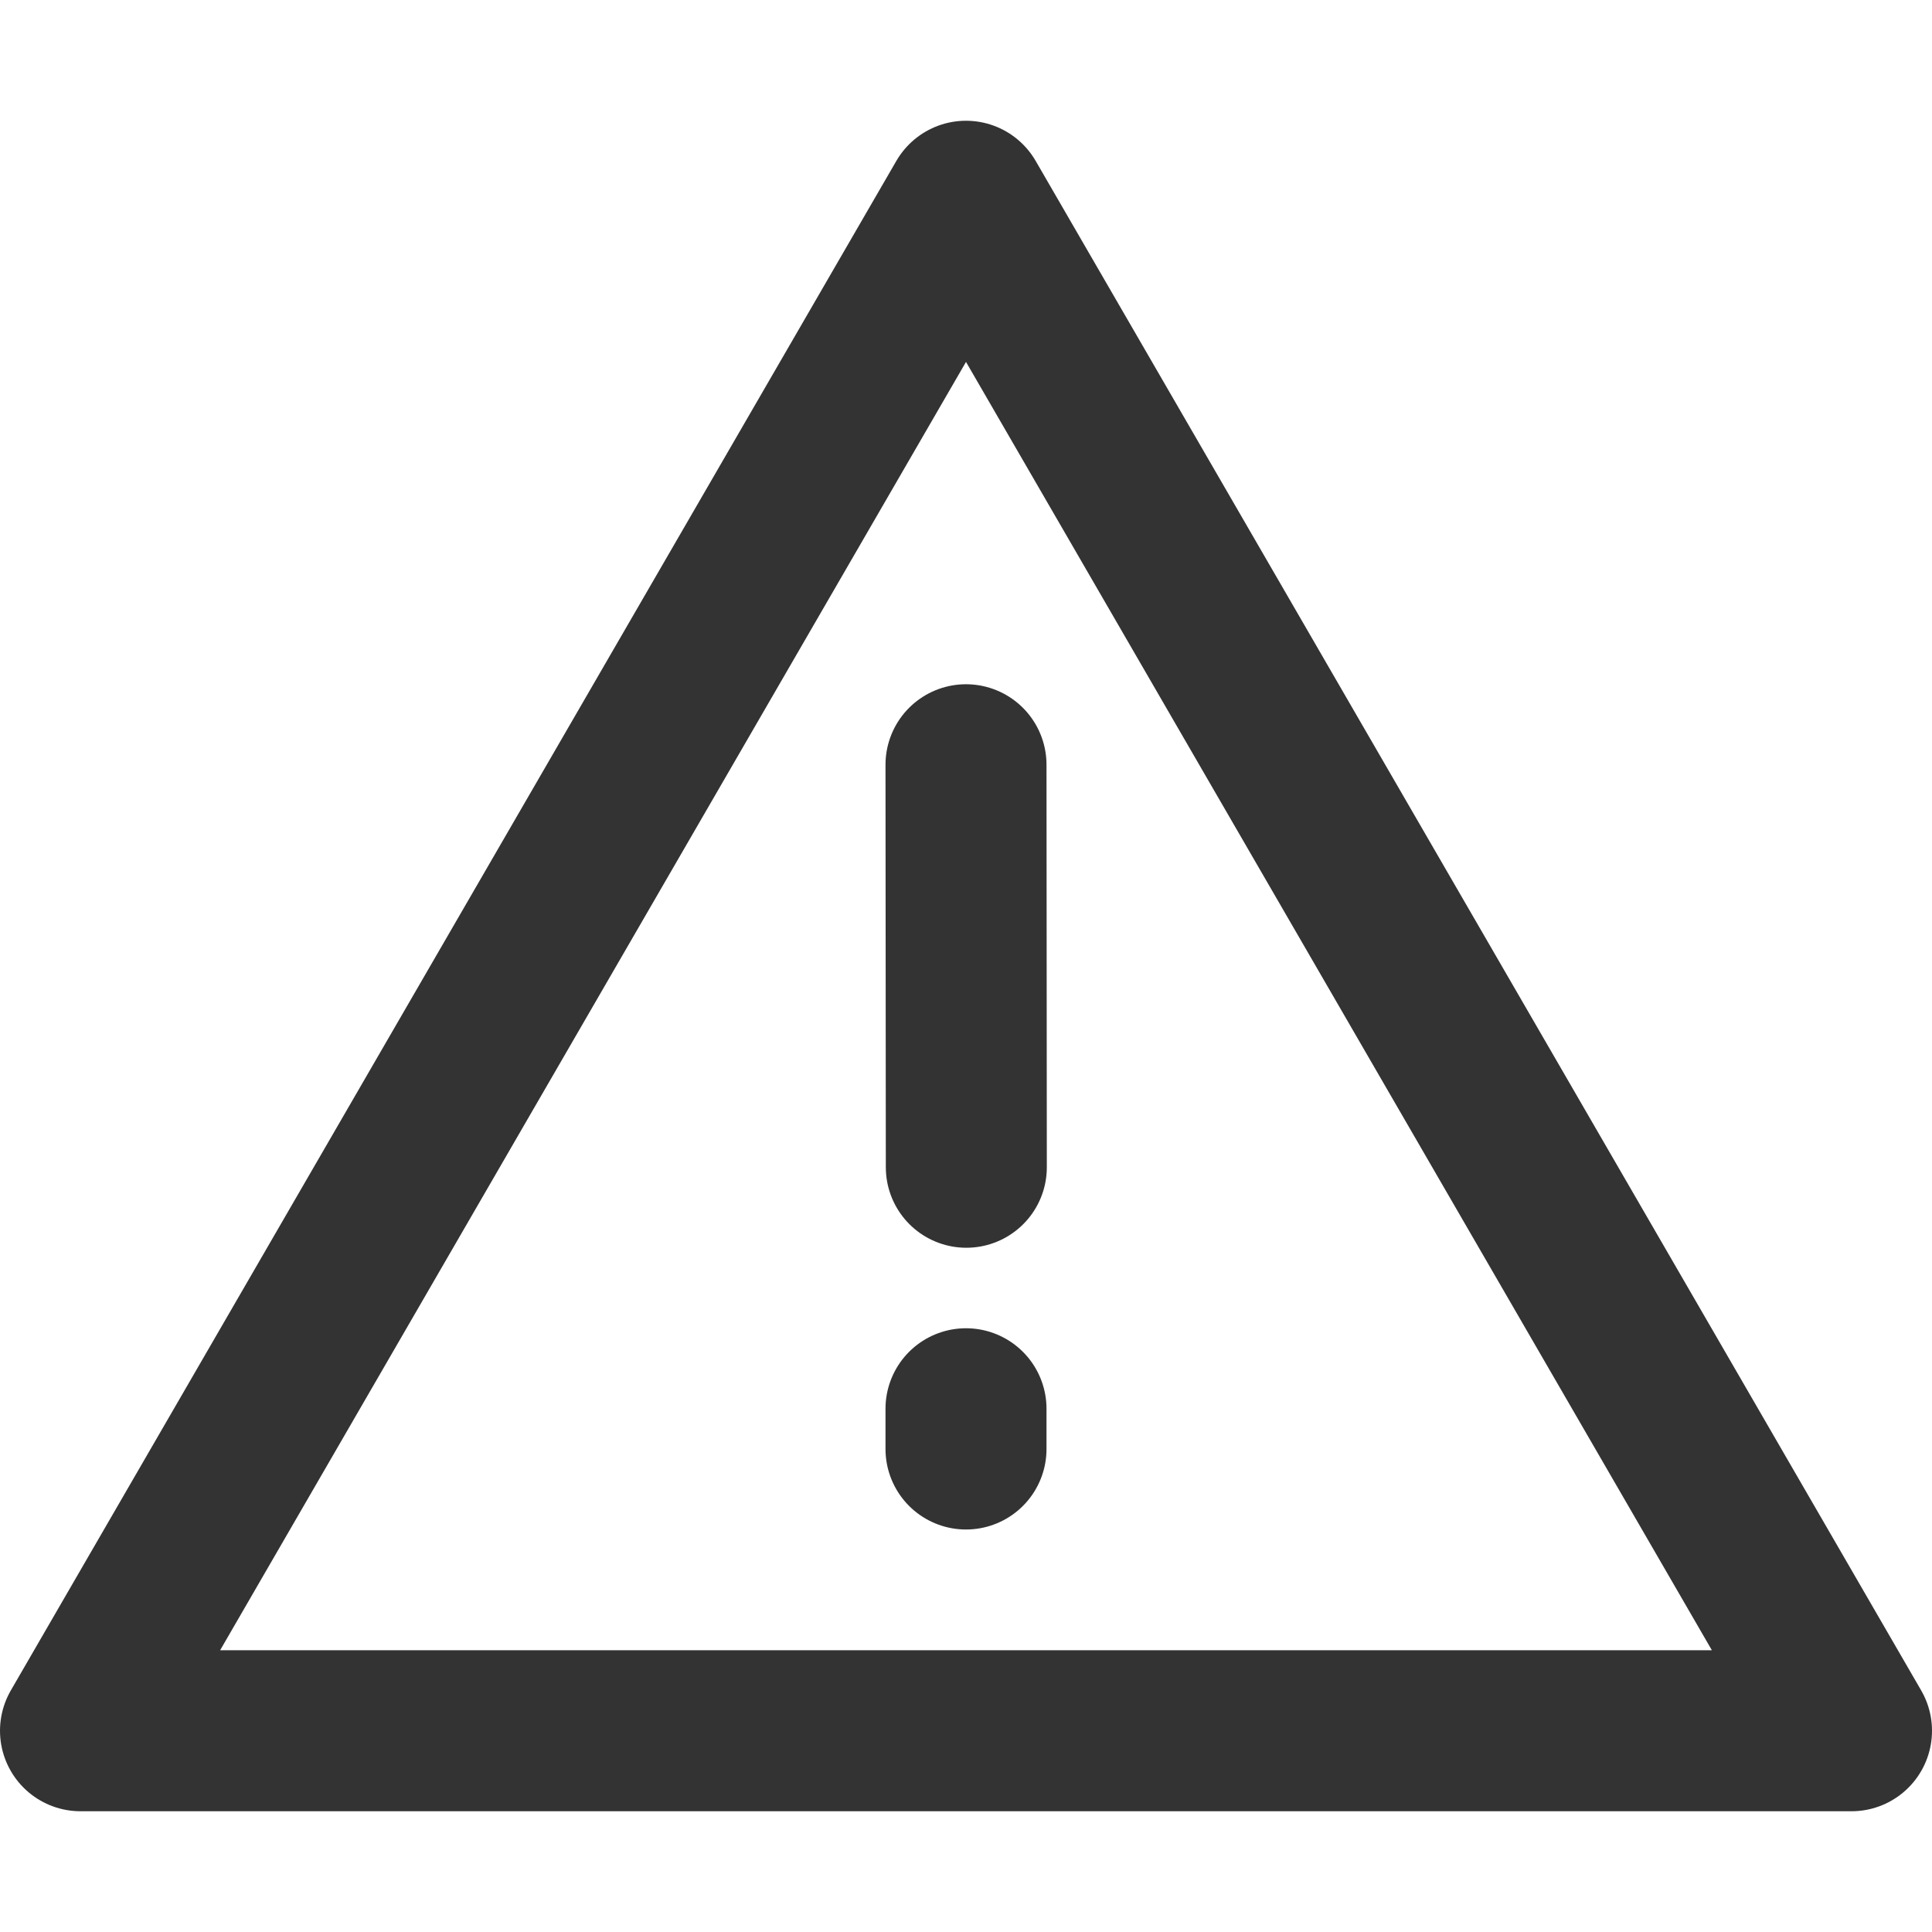
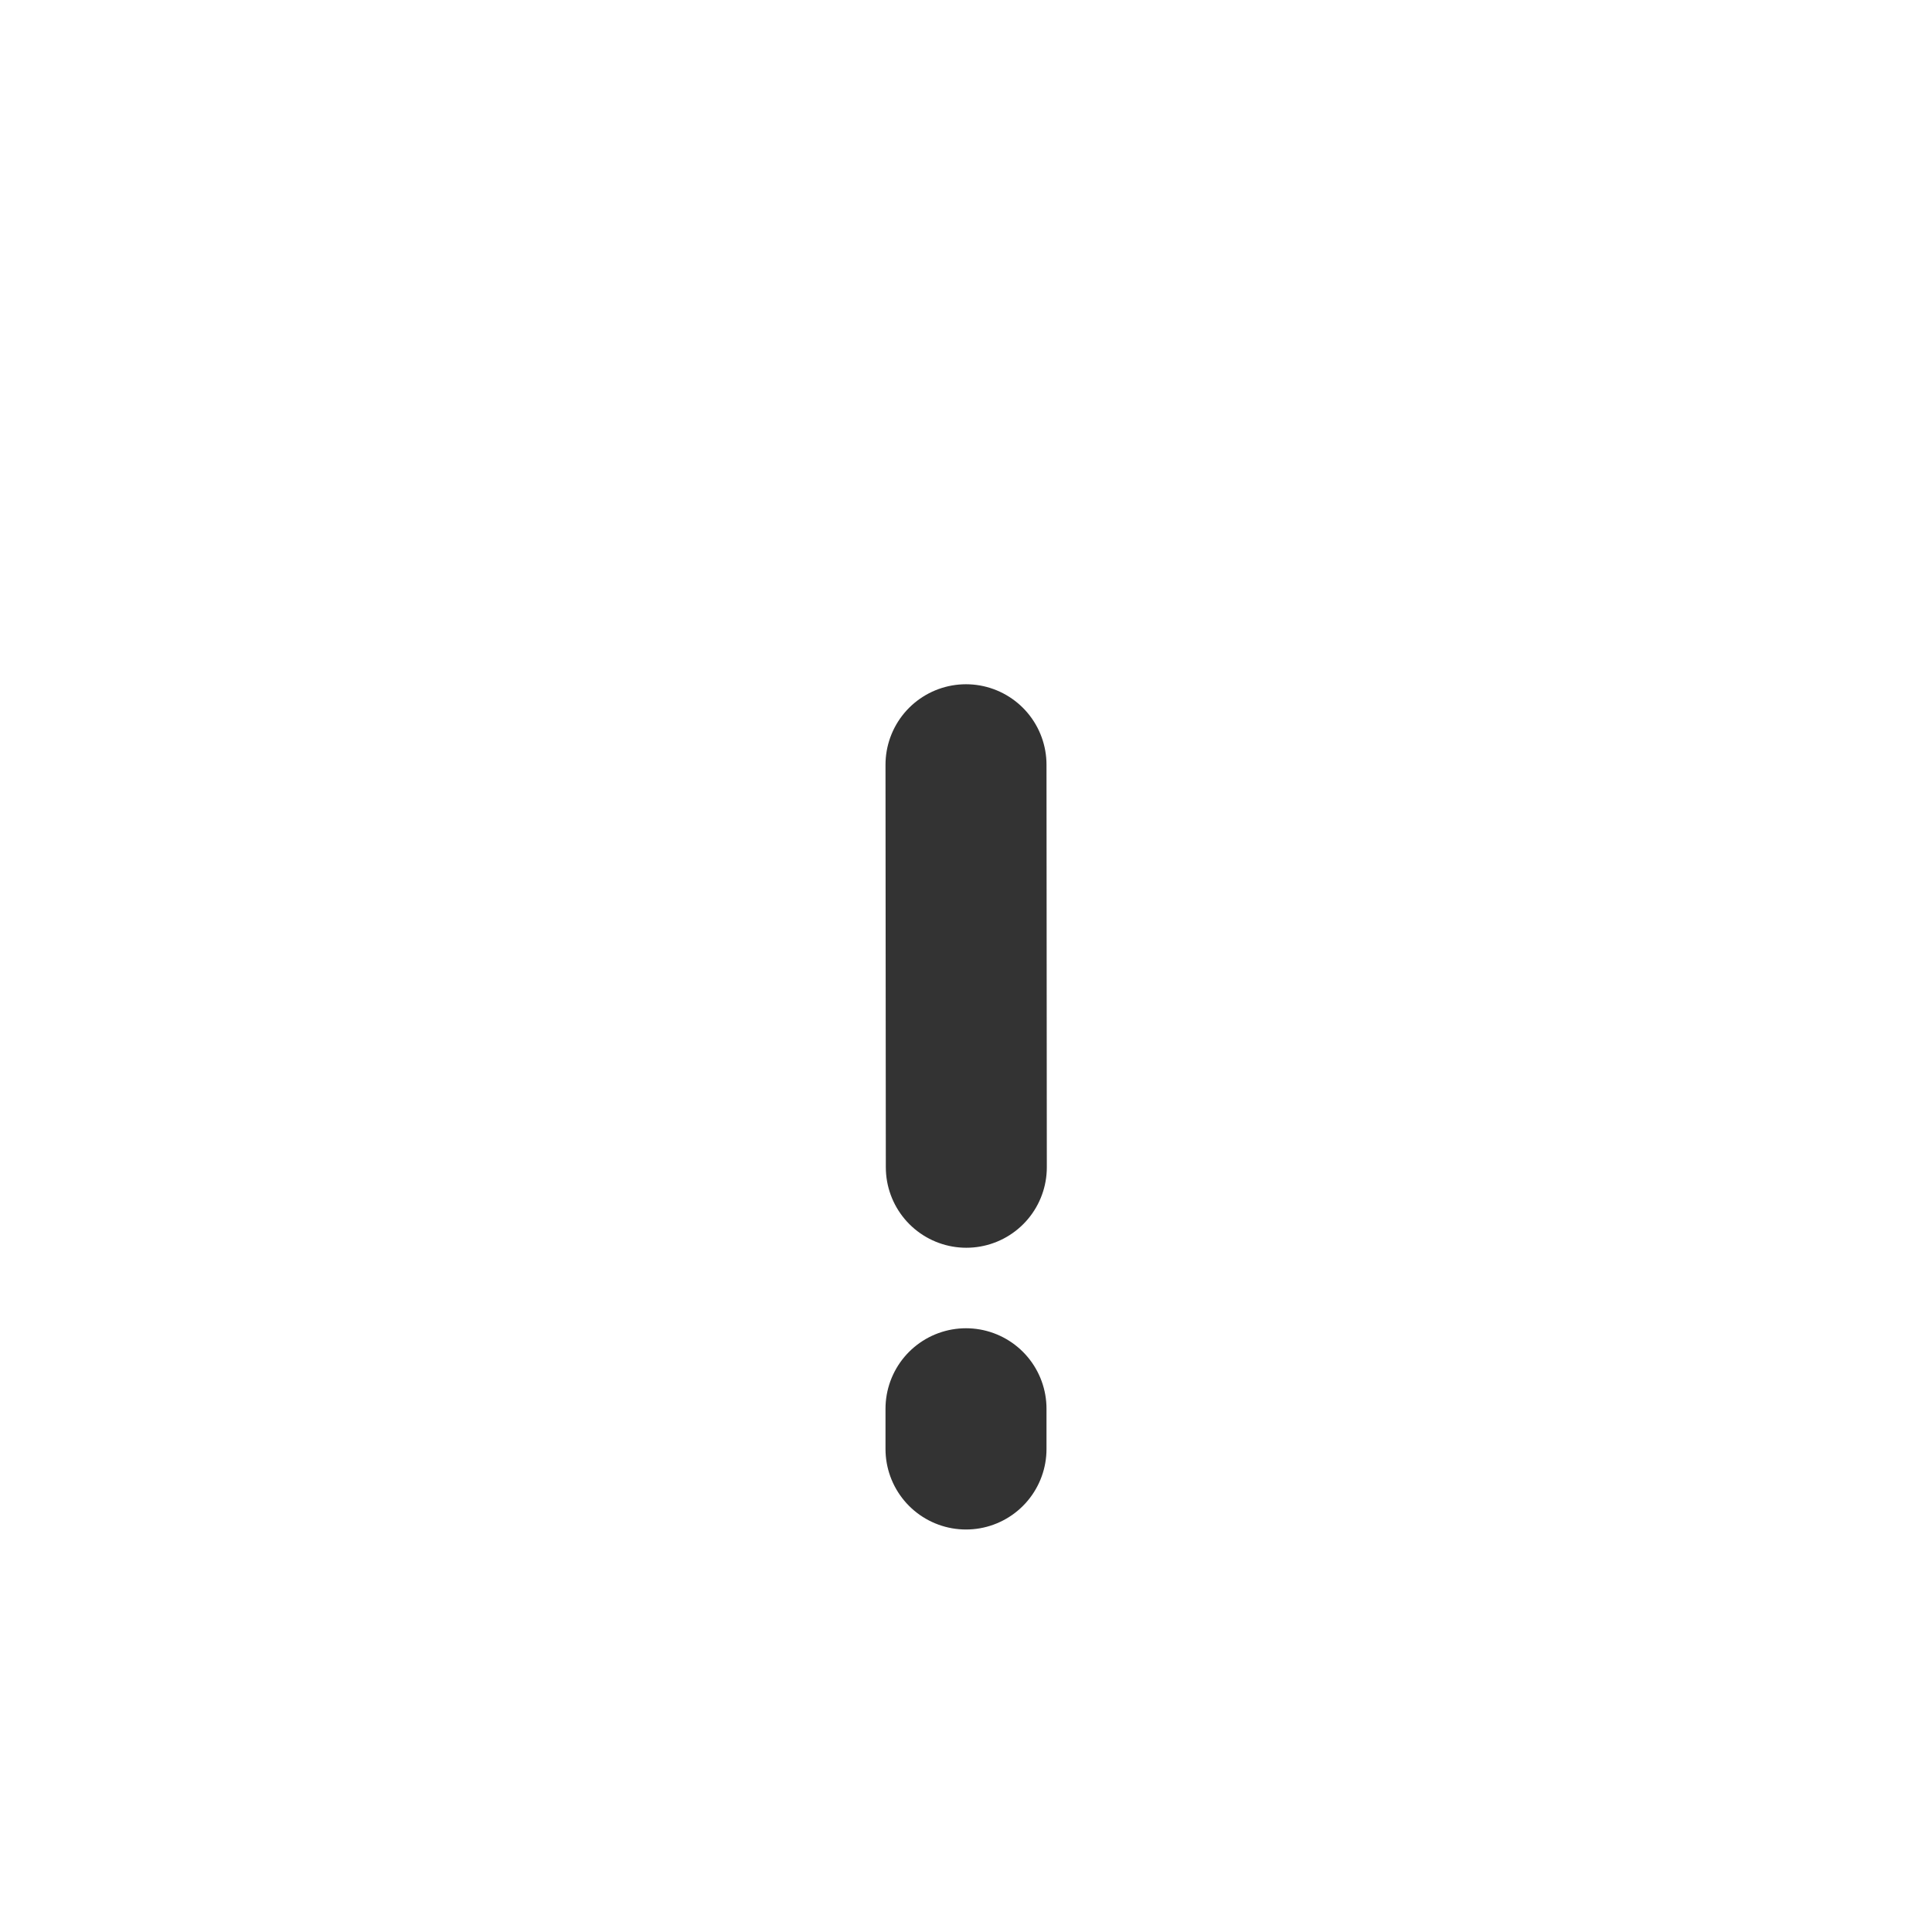
<svg xmlns="http://www.w3.org/2000/svg" width="24" height="24" viewBox="0 0 24 24" fill="none">
-   <path fill-rule="evenodd" clip-rule="evenodd" d="M12 2.5L1 21.5H23L12 2.5Z" stroke="#333333" stroke-width="2" stroke-linejoin="round" />
  <path d="M12 17.5V18" stroke="#333333" stroke-width="2" stroke-linecap="round" />
  <path d="M12 9.5L12.004 14.5" stroke="#333333" stroke-width="2" stroke-linecap="round" />
</svg>